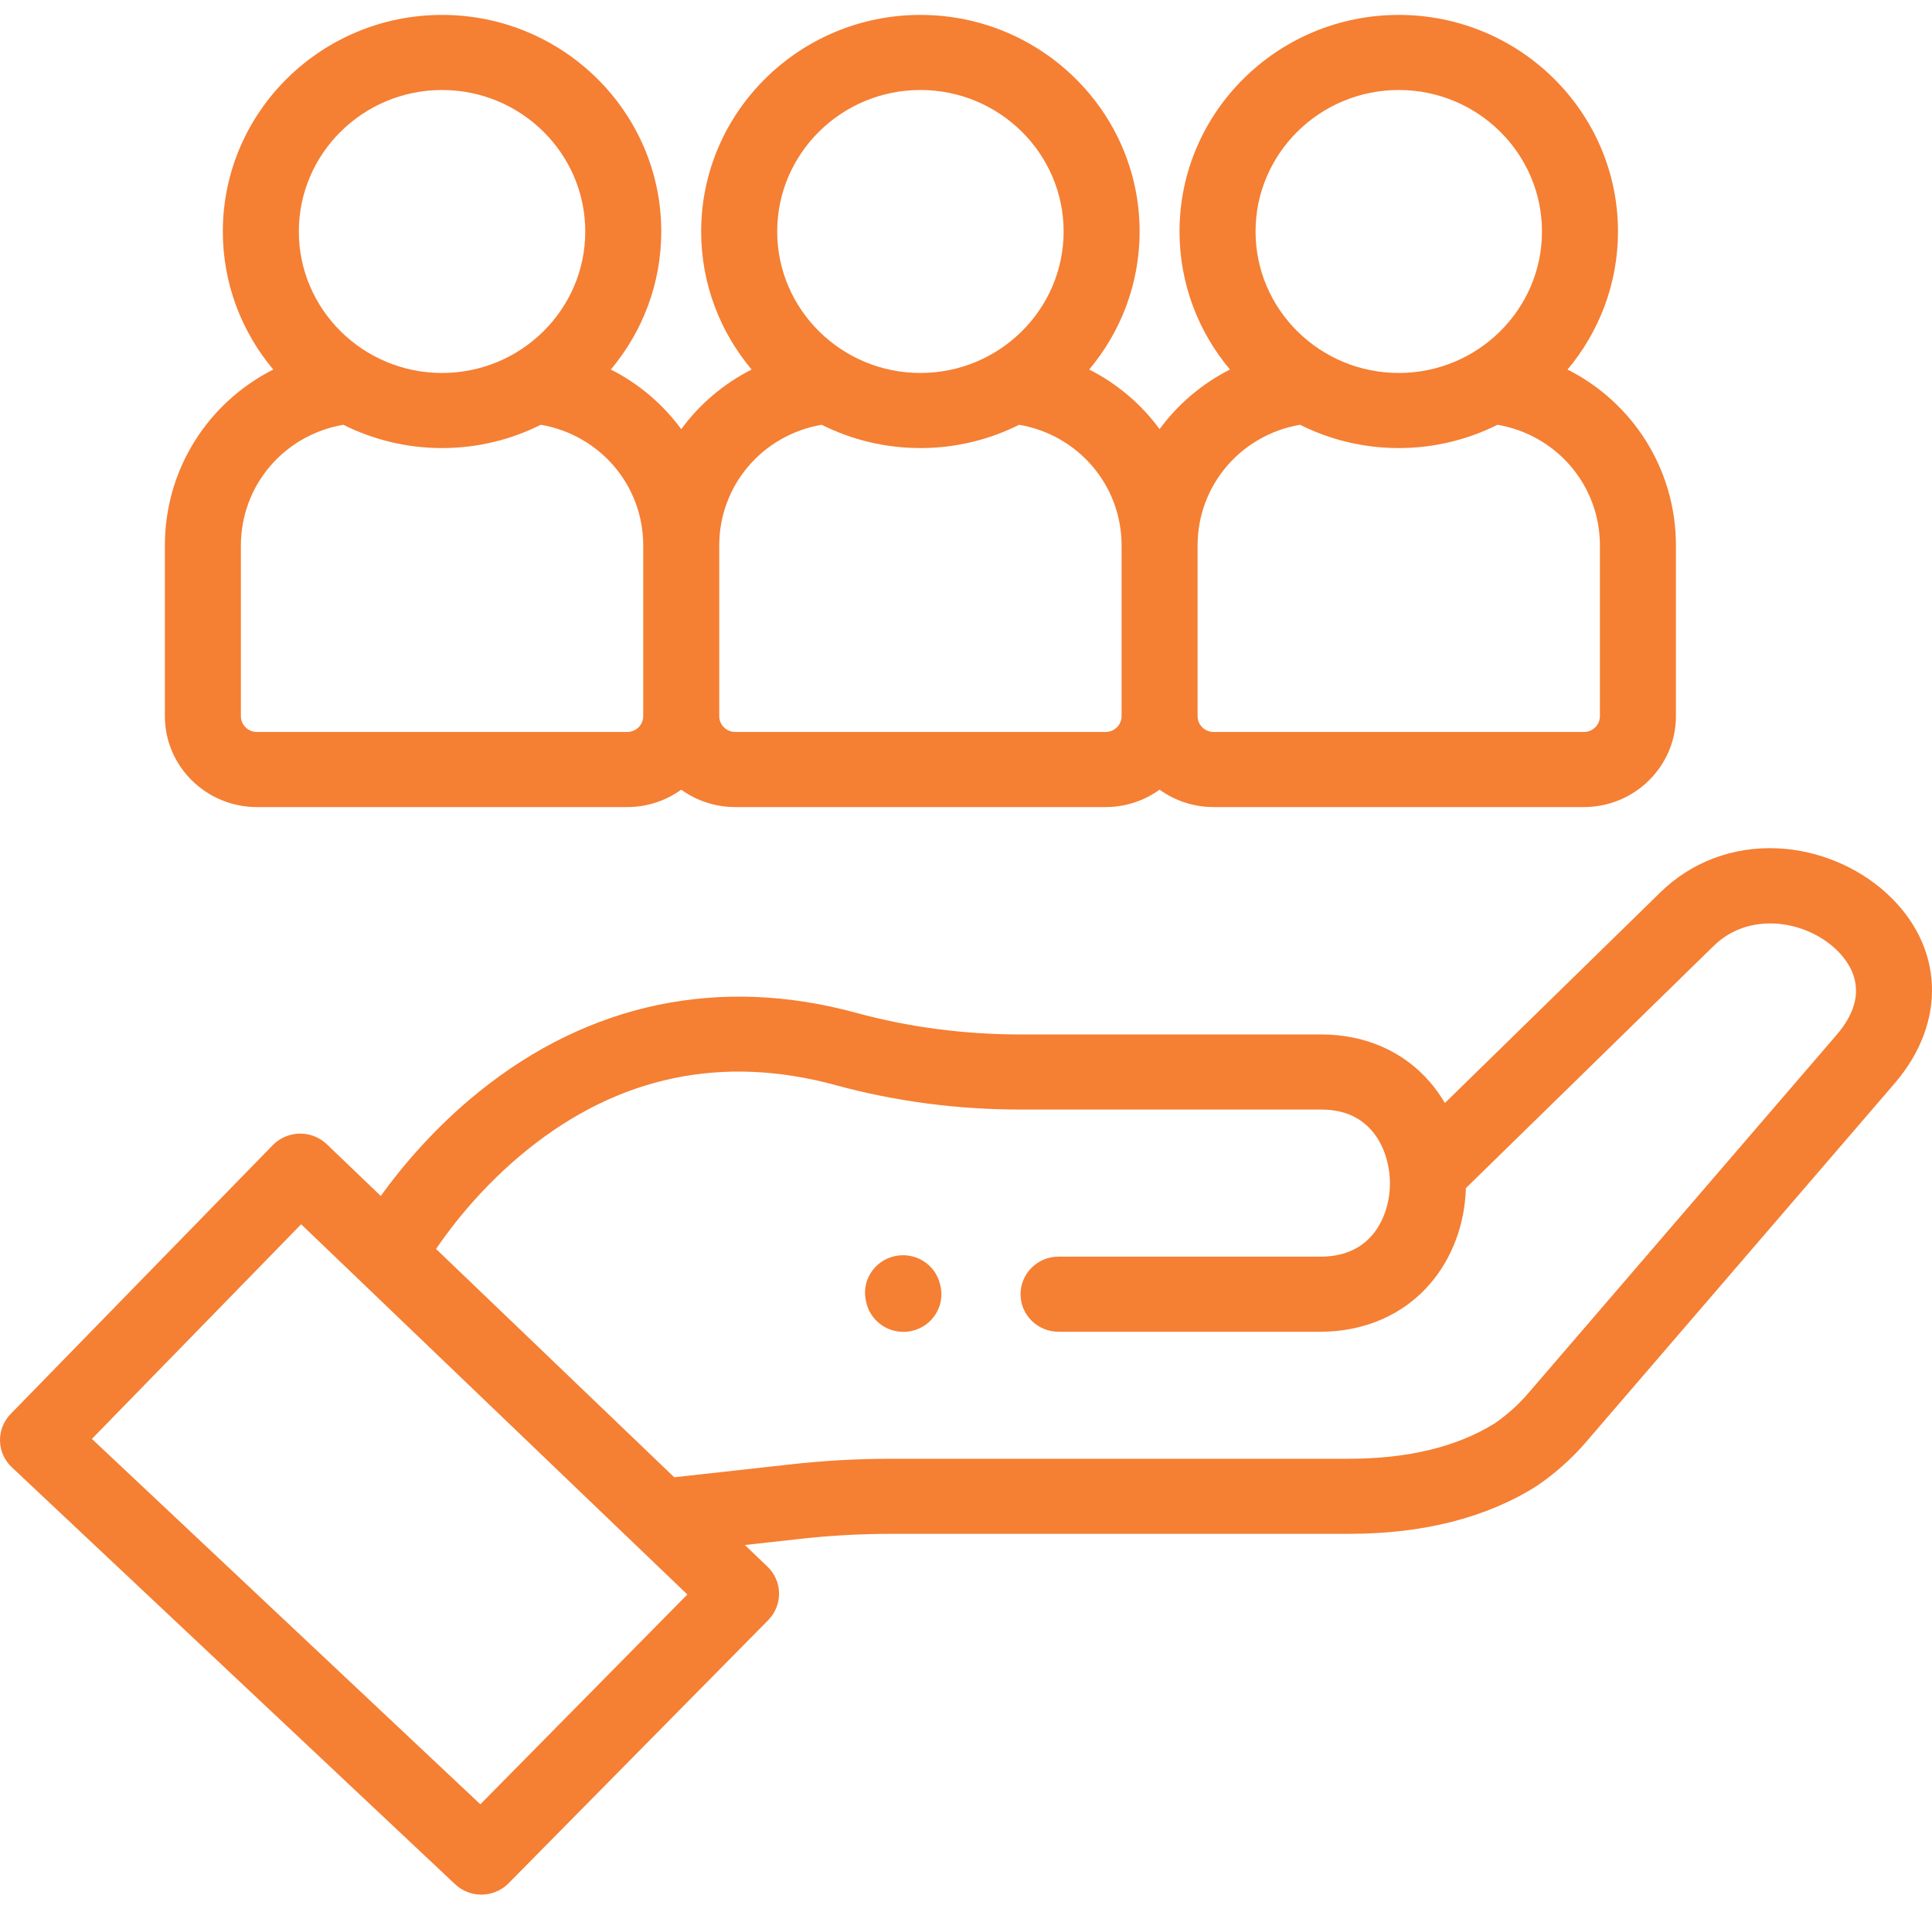
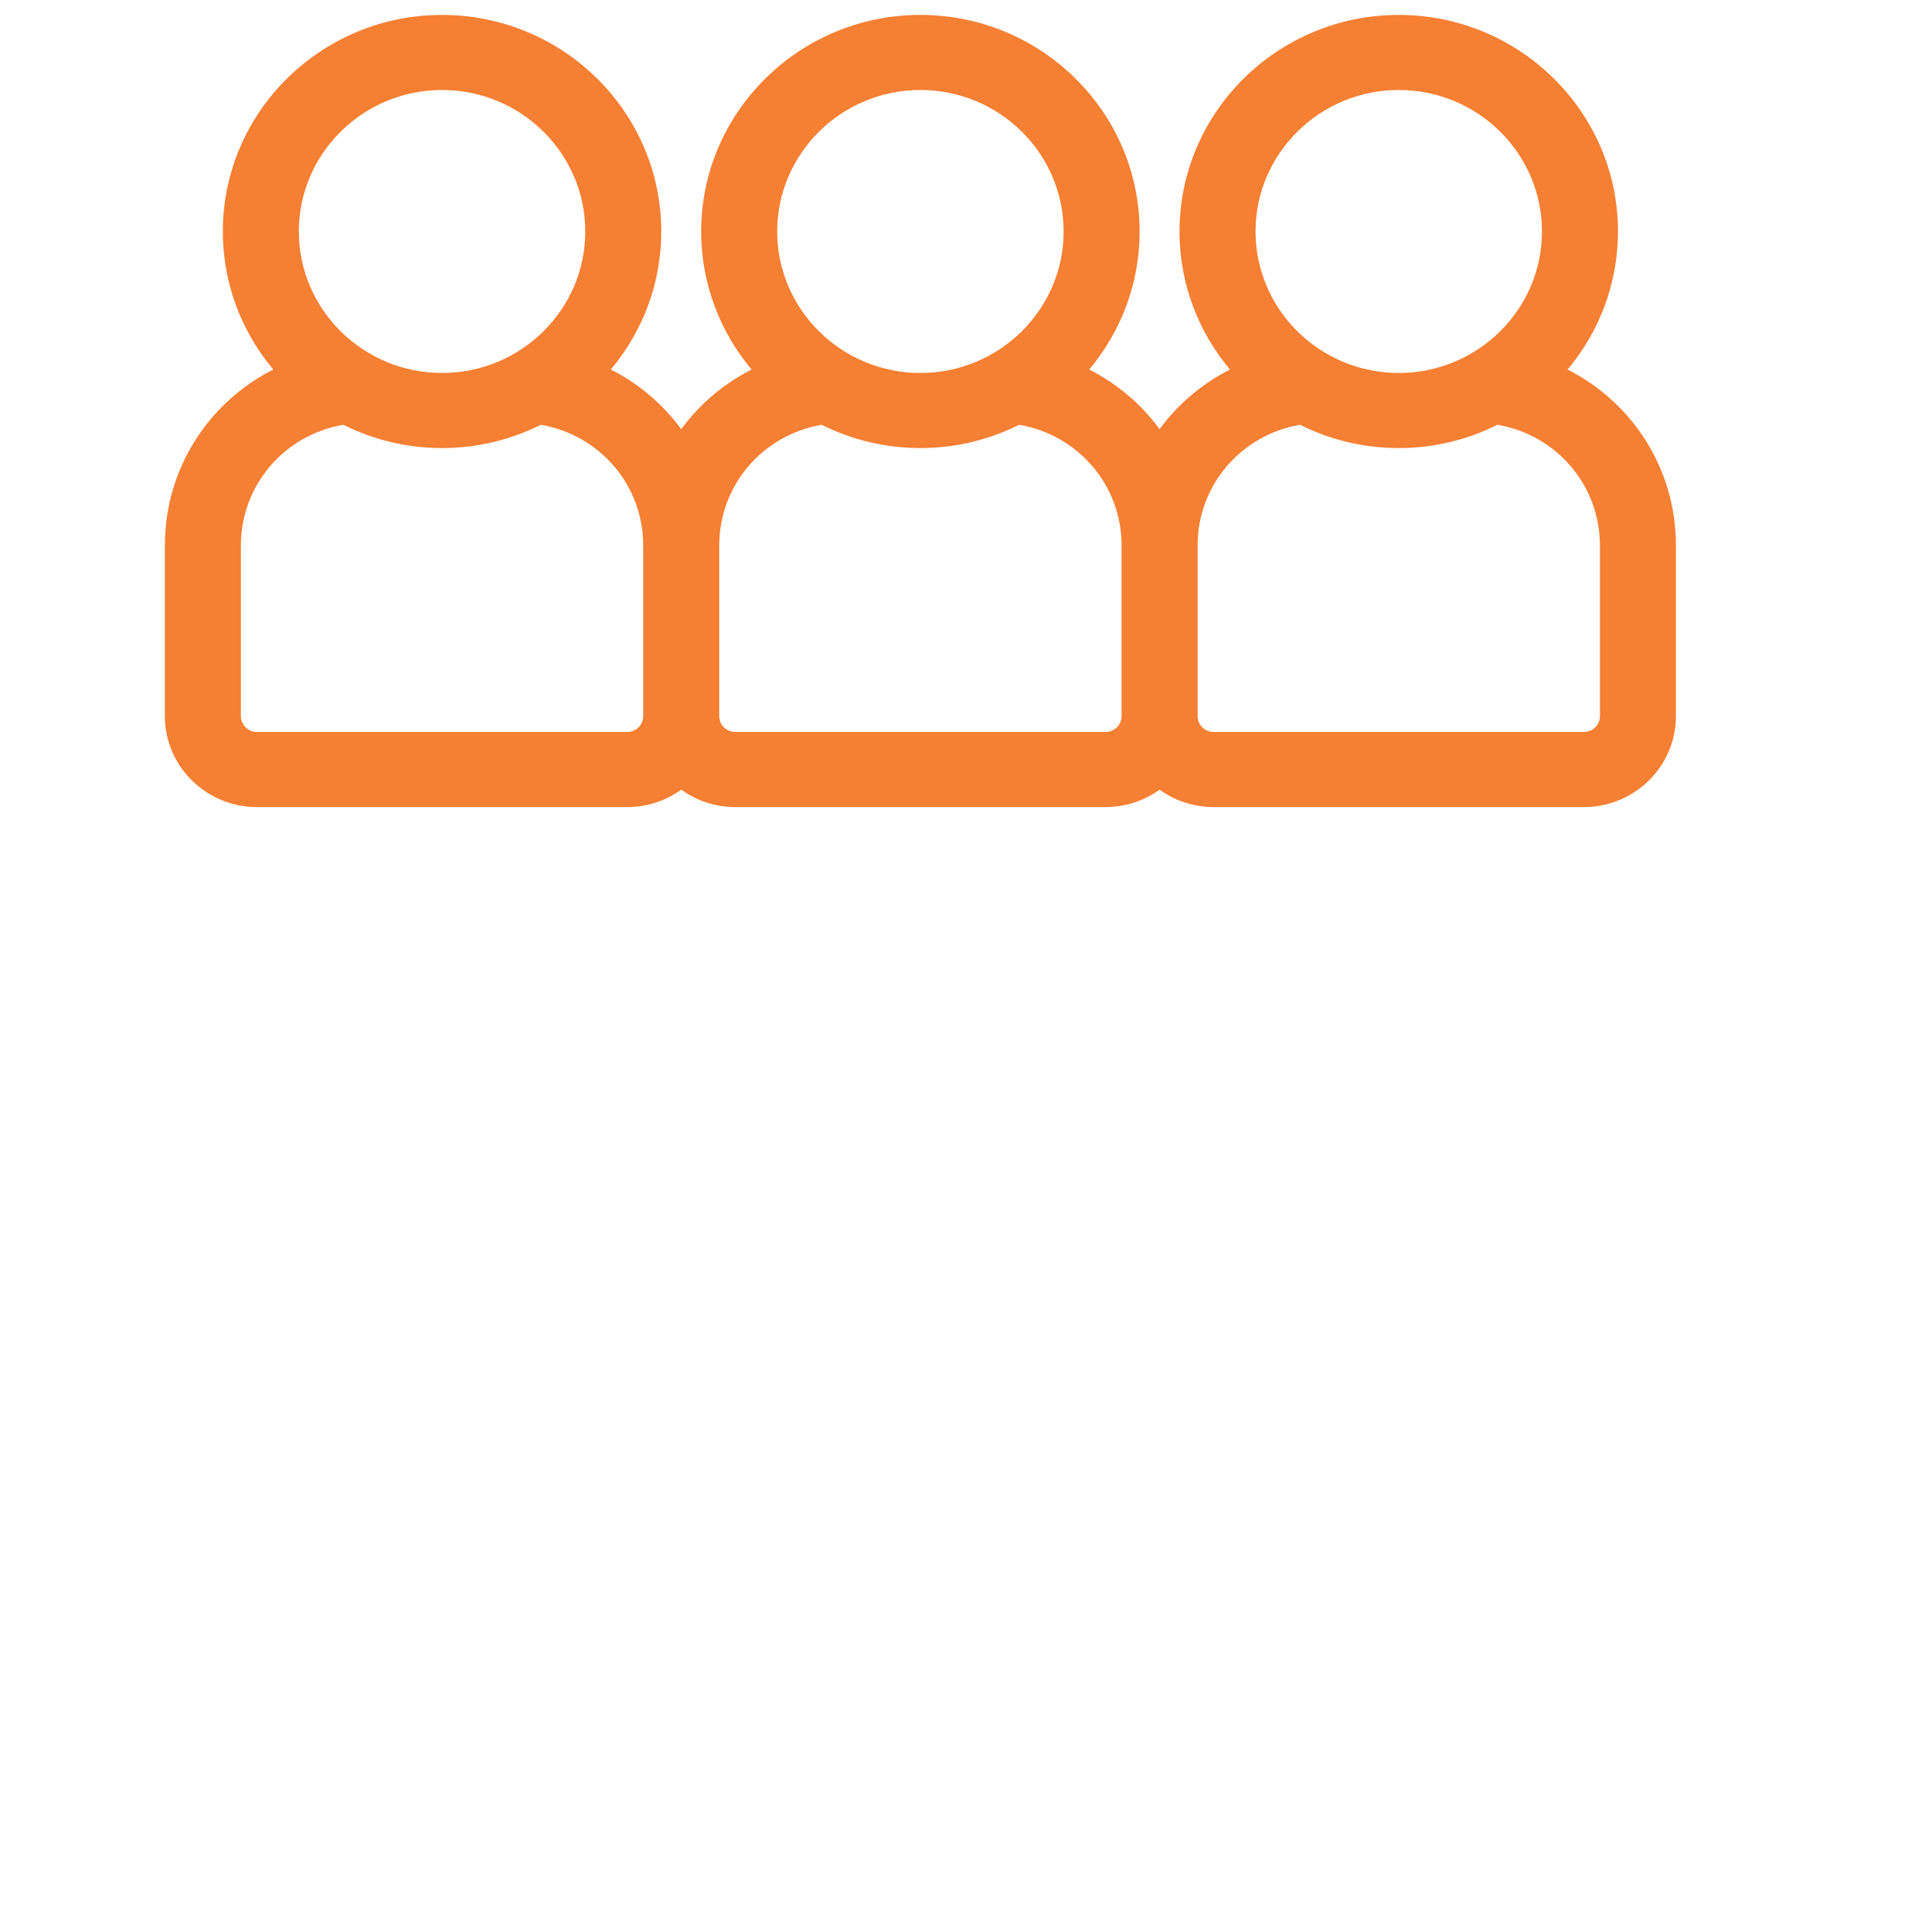
<svg xmlns="http://www.w3.org/2000/svg" width="164" height="162" viewBox="0 0 164 162" fill="none">
-   <path d="M160.125 75.8C157.67 73.563 154.331 72.181 150.962 72.008C147.137 71.813 143.554 73.16 140.885 75.798L122.65 93.622C122.289 93.005 121.878 92.423 121.416 91.883C119.173 89.251 115.892 87.803 112.179 87.803H86.652C81.839 87.803 77.143 87.186 72.696 85.971C61.102 82.803 50.026 85.117 40.663 92.666C36.856 95.736 34.078 99.076 32.322 101.511L27.745 97.123C27.143 96.546 26.327 96.218 25.487 96.218C25.48 96.218 25.474 96.218 25.466 96.218C24.596 96.225 23.756 96.582 23.153 97.2L0.902 120.017C0.307 120.627 -0.018 121.448 0.001 122.296C0.02 123.145 0.379 123.951 1.001 124.536L38.634 159.932C39.258 160.519 40.059 160.812 40.859 160.812C41.698 160.812 42.538 160.49 43.17 159.849L65.212 137.511C65.814 136.9 66.148 136.066 66.132 135.213C66.116 134.373 65.759 133.562 65.149 132.976L63.229 131.137L67.622 130.649C70.28 130.343 72.983 130.189 75.658 130.189H114.497C120.808 130.189 126.168 128.826 130.43 126.136C130.465 126.114 130.5 126.09 130.535 126.067C132.061 125.019 133.447 123.777 134.65 122.376L160.823 91.96C165.303 86.756 165.022 80.261 160.125 75.8V75.8ZM40.775 153.146L7.8 122.13L25.564 103.913L58.346 135.338L40.775 153.146ZM155.907 87.832L129.734 118.249C128.903 119.215 127.951 120.072 126.901 120.799C123.702 122.8 119.529 123.816 114.497 123.816H75.656C72.735 123.816 69.781 123.986 66.889 124.318L57.232 125.388L37.012 106.006C38.417 103.948 41.001 100.622 44.744 97.604C52.524 91.33 61.35 89.482 70.975 92.114C75.983 93.482 81.257 94.177 86.652 94.177H112.179C116.764 94.177 117.988 98.1 117.988 100.417C117.988 102.11 117.437 103.722 116.477 104.839C115.436 106.049 113.956 106.662 112.078 106.662H89.856C88.075 106.662 86.631 108.09 86.631 109.85C86.631 111.61 88.075 113.036 89.856 113.036H112.078C115.829 113.036 119.138 111.59 121.395 108.965C123.273 106.782 124.344 103.912 124.434 100.845L145.436 80.317C148.437 77.351 153.127 78.096 155.751 80.486C157.107 81.722 158.931 84.319 155.907 87.832V87.832Z" fill="#F57F33" />
-   <path d="M79.795 109.001C79.389 107.286 77.653 106.225 75.918 106.625C74.184 107.027 73.106 108.741 73.514 110.455L73.544 110.585C73.893 112.054 75.218 113.045 76.682 113.045C76.926 113.045 77.174 113.018 77.422 112.961C79.157 112.559 80.233 110.844 79.827 109.131L79.795 109.001Z" fill="#F57F33" />
  <path d="M21.806 68.502H53.242C54.954 68.502 56.538 67.953 57.827 67.026C59.115 67.953 60.699 68.502 62.411 68.502H93.848C95.559 68.502 97.144 67.953 98.432 67.026C99.721 67.953 101.305 68.502 103.017 68.502H134.452C138.759 68.502 142.263 65.04 142.263 60.786V46.305C142.263 39.802 138.578 34.152 133.062 31.365C135.735 28.181 137.344 24.098 137.344 19.648C137.344 9.512 128.996 1.266 118.735 1.266C108.473 1.266 100.125 9.512 100.125 19.648C100.125 24.098 101.734 28.182 104.407 31.365C102.023 32.571 99.983 34.313 98.432 36.425C96.882 34.312 94.841 32.57 92.457 31.365C95.129 28.182 96.738 24.098 96.738 19.648C96.738 9.512 88.39 1.266 78.129 1.266C67.868 1.266 59.519 9.512 59.519 19.648C59.519 24.098 61.13 28.182 63.802 31.366C61.417 32.571 59.377 34.313 57.827 36.426C56.276 34.313 54.236 32.571 51.851 31.365C54.523 28.182 56.132 24.098 56.132 19.649C56.132 9.512 47.784 1.266 37.523 1.266C27.263 1.266 18.915 9.512 18.915 19.649C18.915 24.098 20.524 28.182 23.196 31.366C17.681 34.153 13.995 39.804 13.995 46.306V60.786C13.995 65.04 17.5 68.502 21.806 68.502V68.502ZM118.736 7.639C125.439 7.639 130.893 13.026 130.893 19.648C130.893 26.269 125.439 31.657 118.736 31.657C112.032 31.657 106.579 26.27 106.579 19.648C106.578 13.026 112.032 7.639 118.736 7.639ZM110.354 36.053C112.875 37.315 115.722 38.031 118.735 38.031C121.749 38.031 124.595 37.315 127.115 36.053C132.129 36.916 135.811 41.184 135.811 46.305V60.786C135.811 61.526 135.202 62.128 134.452 62.128H103.017C102.269 62.128 101.659 61.526 101.659 60.786V46.305C101.658 41.185 105.342 36.916 110.354 36.053ZM78.13 7.639C84.833 7.639 90.287 13.026 90.287 19.648C90.287 26.269 84.833 31.657 78.13 31.657C71.426 31.657 65.973 26.27 65.973 19.648C65.973 13.026 71.426 7.639 78.13 7.639ZM69.749 36.053C72.269 37.315 75.116 38.031 78.13 38.031C81.144 38.031 83.99 37.315 86.511 36.053C91.523 36.916 95.207 41.184 95.207 46.305V60.786C95.207 61.526 94.597 62.128 93.848 62.128H62.412C61.663 62.128 61.053 61.526 61.053 60.786V46.305C61.053 41.185 64.737 36.916 69.749 36.053ZM37.524 7.639C44.227 7.639 49.681 13.026 49.681 19.648C49.681 26.269 44.227 31.657 37.524 31.657C30.821 31.657 25.367 26.269 25.367 19.648C25.367 13.026 30.821 7.639 37.524 7.639ZM20.448 46.305C20.448 41.185 24.131 36.916 29.143 36.053C31.665 37.315 34.51 38.031 37.524 38.031C40.538 38.031 43.384 37.315 45.905 36.053C50.919 36.916 54.601 41.184 54.601 46.305V60.786C54.601 61.526 53.992 62.128 53.242 62.128H21.806C21.057 62.128 20.448 61.526 20.448 60.786V46.305Z" fill="#F57F33" />
</svg>